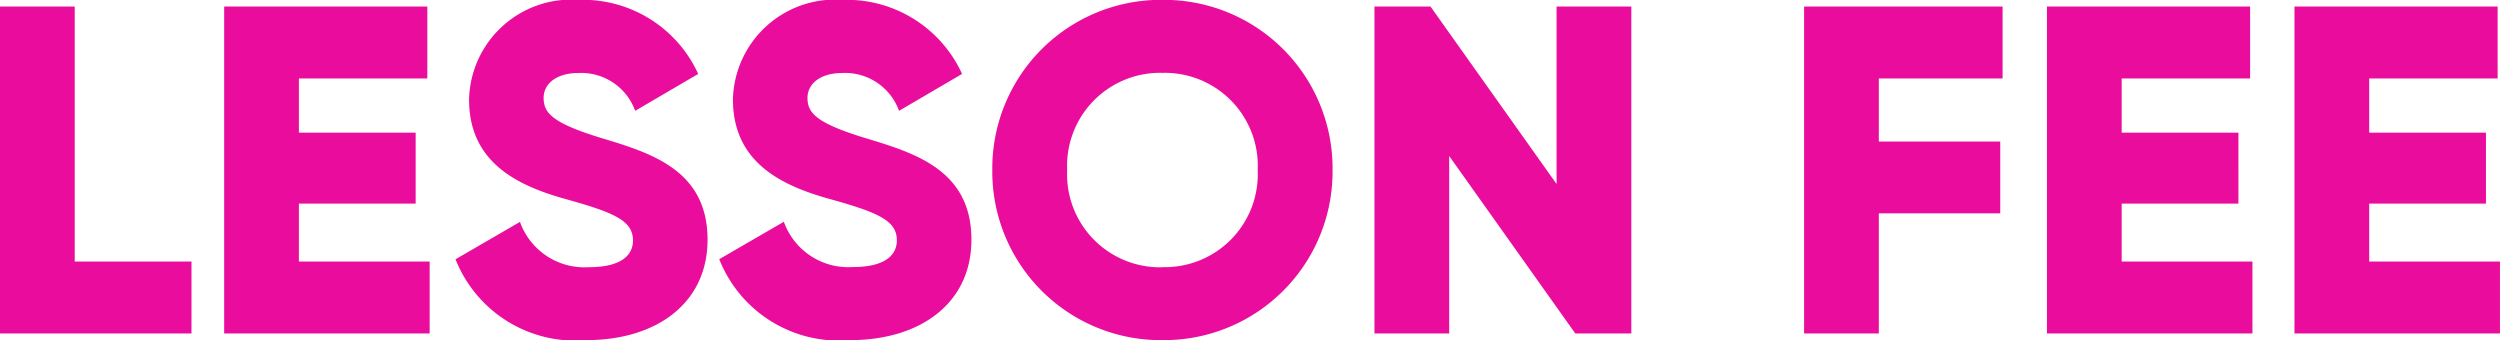
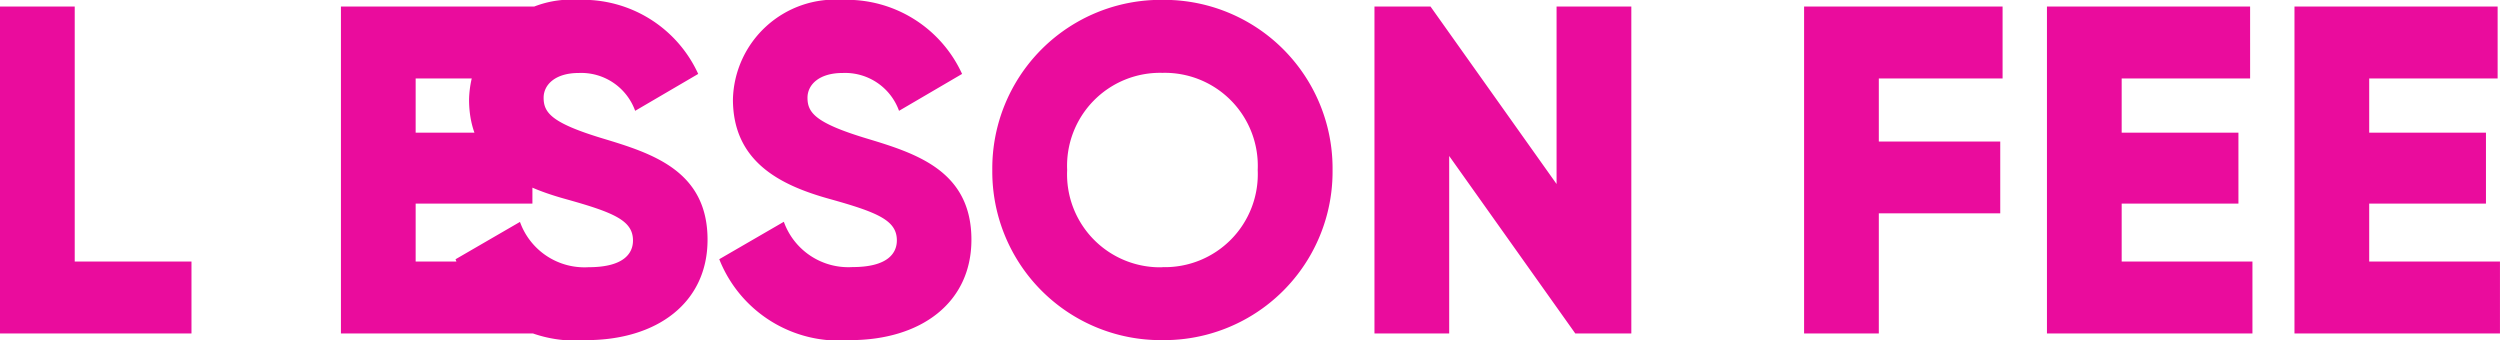
<svg xmlns="http://www.w3.org/2000/svg" width="74.942" height="10.192" viewBox="0 0 74.942 10.192">
-   <path id="パス_203437" data-name="パス 203437" d="M-35.021-2.156V-9.8h-2.24V0h5.74V-2.156Zm6.72,0V-3.892h3.5V-6.02h-3.5V-7.644h3.85V-9.8h-6.09V0h6.16V-2.156ZM-19.691.2c2.128,0,3.64-1.12,3.64-3.01,0-2.072-1.666-2.59-3.15-3.038-1.526-.462-1.764-.77-1.764-1.218,0-.392.35-.742,1.05-.742a1.717,1.717,0,0,1,1.694,1.134l1.89-1.106A3.8,3.8,0,0,0-19.915-10,3.065,3.065,0,0,0-23.2-7.014c0,1.876,1.428,2.576,2.884,2.982s2.03.644,2.03,1.246c0,.378-.266.8-1.33.8a2.053,2.053,0,0,1-2.058-1.358l-1.932,1.12A3.859,3.859,0,0,0-19.691.2Zm7.91,0c2.128,0,3.64-1.12,3.64-3.01,0-2.072-1.666-2.59-3.15-3.038-1.526-.462-1.764-.77-1.764-1.218,0-.392.35-.742,1.05-.742a1.717,1.717,0,0,1,1.694,1.134l1.89-1.106A3.8,3.8,0,0,0-12-10a3.065,3.065,0,0,0-3.29,2.982c0,1.876,1.428,2.576,2.884,2.982s2.03.644,2.03,1.246c0,.378-.266.8-1.33.8a2.053,2.053,0,0,1-2.058-1.358L-15.7-2.226A3.859,3.859,0,0,0-11.781.2Zm9.366,0a5.052,5.052,0,0,0,5.1-5.1,5.052,5.052,0,0,0-5.1-5.1,5.052,5.052,0,0,0-5.1,5.1A5.052,5.052,0,0,0-2.415.2Zm0-2.184A2.787,2.787,0,0,1-5.271-4.9,2.787,2.787,0,0,1-2.415-7.812,2.787,2.787,0,0,1,.441-4.9,2.787,2.787,0,0,1-2.415-1.988ZM9.4-9.8v5.32L5.621-9.8H3.941V0h2.24V-5.32L9.961,0h1.68V-9.8Zm13.37,2.156V-9.8h-5.95V0h2.24V-3.6H22.7V-5.754h-3.64v-1.89Zm3.57,5.488V-3.892h3.5V-6.02h-3.5V-7.644h3.85V-9.8H24.1V0h6.16V-2.156Zm7.42,0V-3.892h3.5V-6.02h-3.5V-7.644h3.85V-9.8h-6.09V0h6.16V-2.156Z" transform="translate(37.261 9.996)" fill="#ea0c9d" />
+   <path id="パス_203437" data-name="パス 203437" d="M-35.021-2.156V-9.8h-2.24V0h5.74V-2.156m6.72,0V-3.892h3.5V-6.02h-3.5V-7.644h3.85V-9.8h-6.09V0h6.16V-2.156ZM-19.691.2c2.128,0,3.64-1.12,3.64-3.01,0-2.072-1.666-2.59-3.15-3.038-1.526-.462-1.764-.77-1.764-1.218,0-.392.35-.742,1.05-.742a1.717,1.717,0,0,1,1.694,1.134l1.89-1.106A3.8,3.8,0,0,0-19.915-10,3.065,3.065,0,0,0-23.2-7.014c0,1.876,1.428,2.576,2.884,2.982s2.03.644,2.03,1.246c0,.378-.266.8-1.33.8a2.053,2.053,0,0,1-2.058-1.358l-1.932,1.12A3.859,3.859,0,0,0-19.691.2Zm7.91,0c2.128,0,3.64-1.12,3.64-3.01,0-2.072-1.666-2.59-3.15-3.038-1.526-.462-1.764-.77-1.764-1.218,0-.392.35-.742,1.05-.742a1.717,1.717,0,0,1,1.694,1.134l1.89-1.106A3.8,3.8,0,0,0-12-10a3.065,3.065,0,0,0-3.29,2.982c0,1.876,1.428,2.576,2.884,2.982s2.03.644,2.03,1.246c0,.378-.266.8-1.33.8a2.053,2.053,0,0,1-2.058-1.358L-15.7-2.226A3.859,3.859,0,0,0-11.781.2Zm9.366,0a5.052,5.052,0,0,0,5.1-5.1,5.052,5.052,0,0,0-5.1-5.1,5.052,5.052,0,0,0-5.1,5.1A5.052,5.052,0,0,0-2.415.2Zm0-2.184A2.787,2.787,0,0,1-5.271-4.9,2.787,2.787,0,0,1-2.415-7.812,2.787,2.787,0,0,1,.441-4.9,2.787,2.787,0,0,1-2.415-1.988ZM9.4-9.8v5.32L5.621-9.8H3.941V0h2.24V-5.32L9.961,0h1.68V-9.8Zm13.37,2.156V-9.8h-5.95V0h2.24V-3.6H22.7V-5.754h-3.64v-1.89Zm3.57,5.488V-3.892h3.5V-6.02h-3.5V-7.644h3.85V-9.8H24.1V0h6.16V-2.156Zm7.42,0V-3.892h3.5V-6.02h-3.5V-7.644h3.85V-9.8h-6.09V0h6.16V-2.156Z" transform="translate(37.261 9.996)" fill="#ea0c9d" />
</svg>